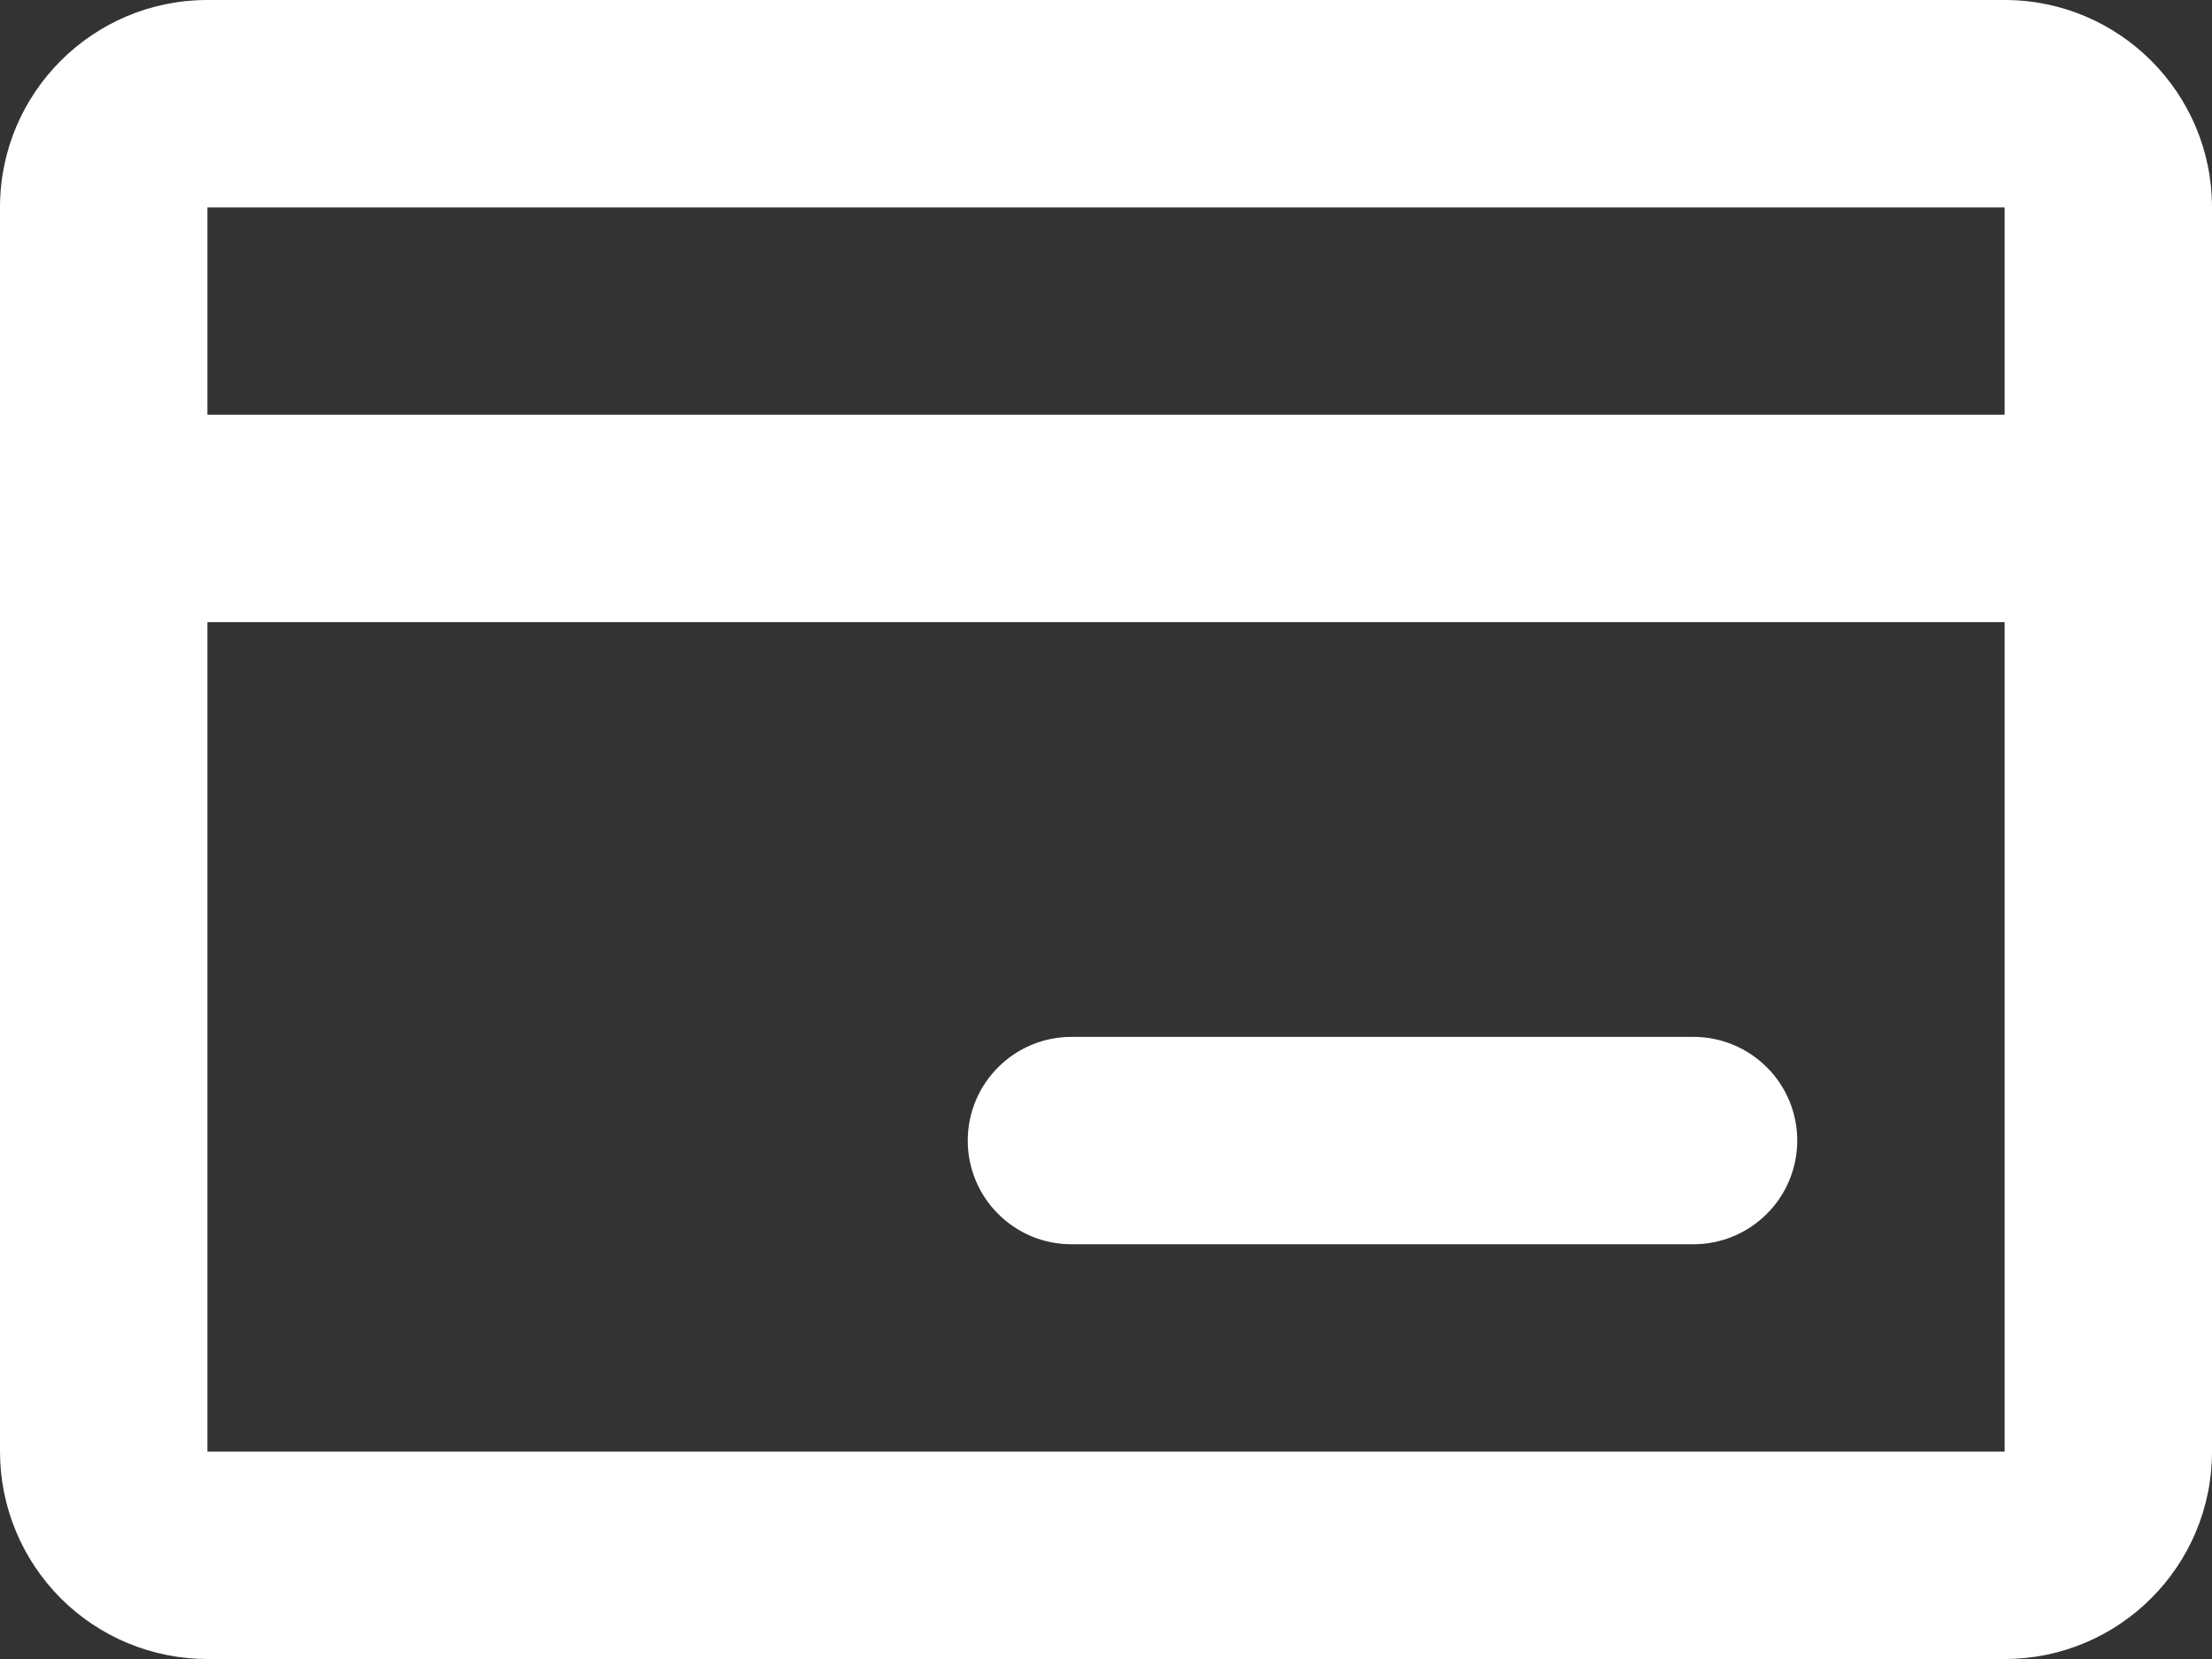
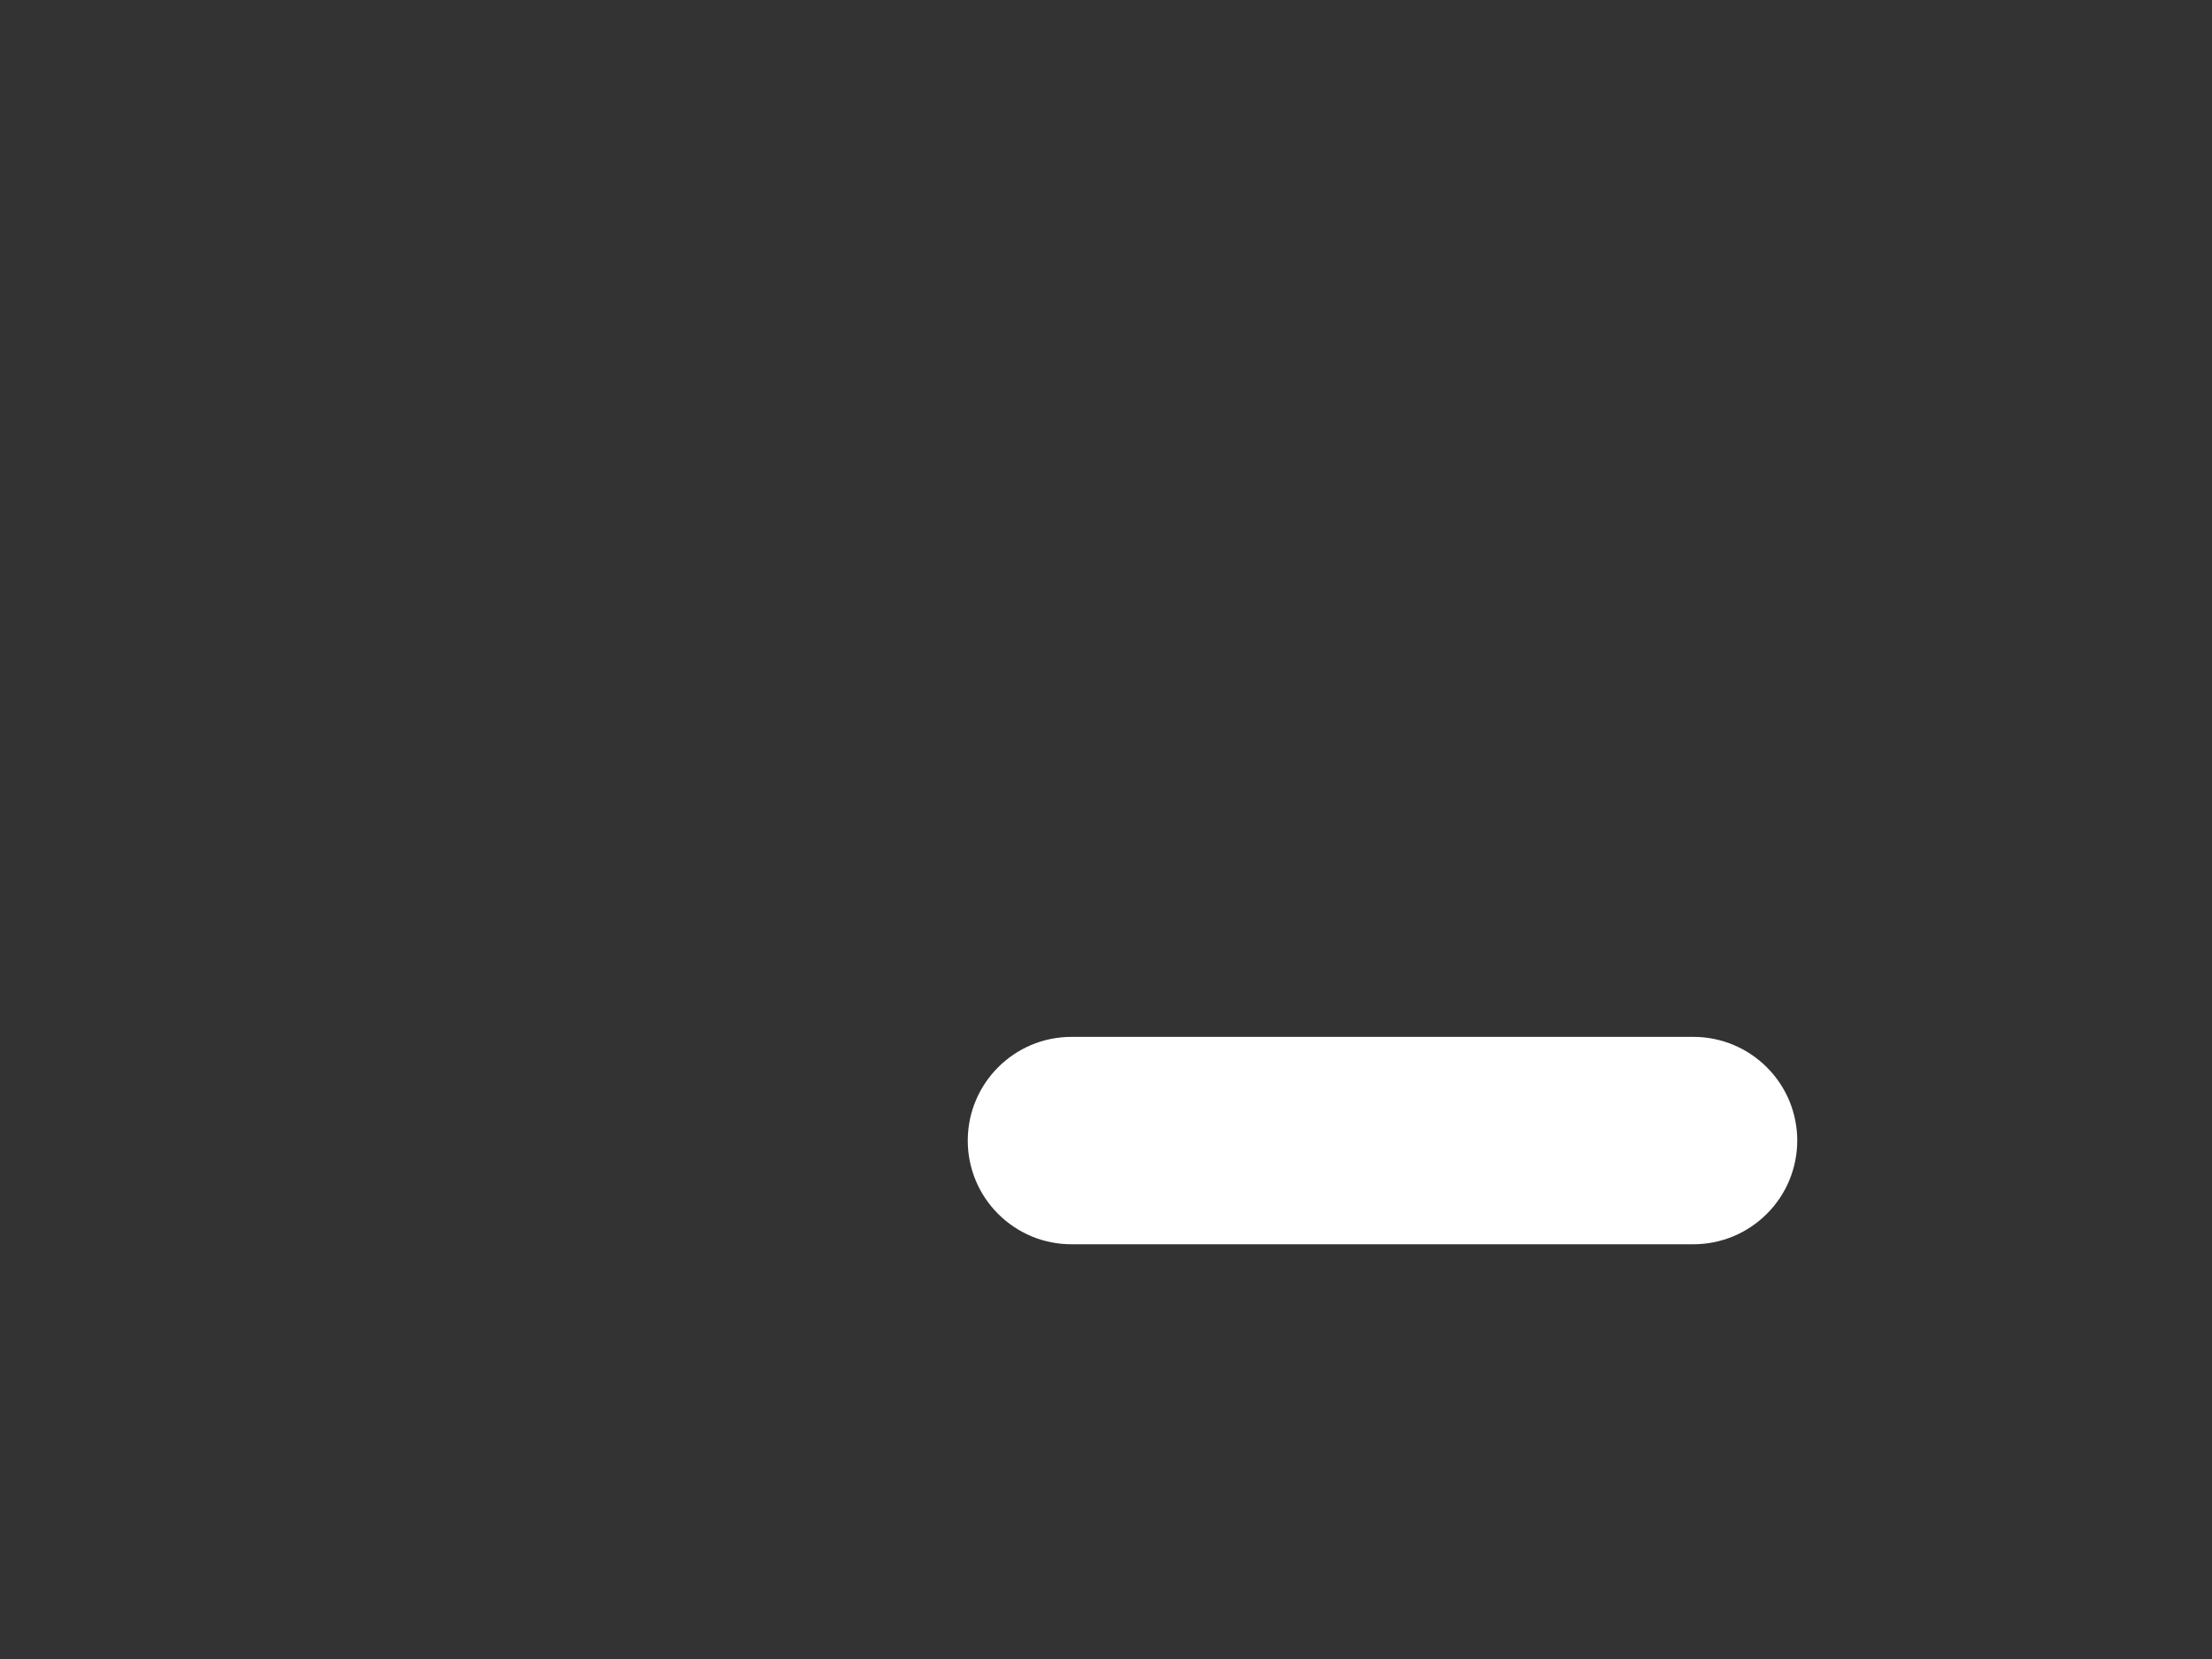
<svg xmlns="http://www.w3.org/2000/svg" width="20" height="15" viewBox="0 0 20 15" fill="none">
  <rect x="0" y="0" width="20" height="15" fill="#333333" stroke="none" />
-   <path fill-rule="evenodd" clip-rule="evenodd" d="M0 1.875C0 0.839 0.84 0 1.875 0H18.125C19.16 0 20 0.84 20 1.875V13.125C20 14.16 19.16 15 18.125 15H1.875C1.378 15 0.901 14.803 0.549 14.451C0.198 14.099 0 13.622 0 13.125V1.875ZM1.875 1.875H18.125V3.75H1.875V1.875ZM18.125 5.625V13.125H1.875V5.625H18.125Z" fill="white" />
  <path fill-rule="evenodd" clip-rule="evenodd" d="M8.75 10.313C8.75 9.795 9.17 9.375 9.688 9.375H15.312C15.561 9.375 15.799 9.474 15.975 9.65C16.151 9.825 16.25 10.064 16.25 10.312C16.25 10.561 16.151 10.8 15.975 10.975C15.799 11.151 15.561 11.25 15.312 11.25H9.687C9.564 11.25 9.442 11.226 9.328 11.179C9.214 11.131 9.111 11.062 9.024 10.975C8.937 10.888 8.868 10.785 8.821 10.671C8.774 10.557 8.75 10.436 8.75 10.313Z" fill="white" />
</svg>